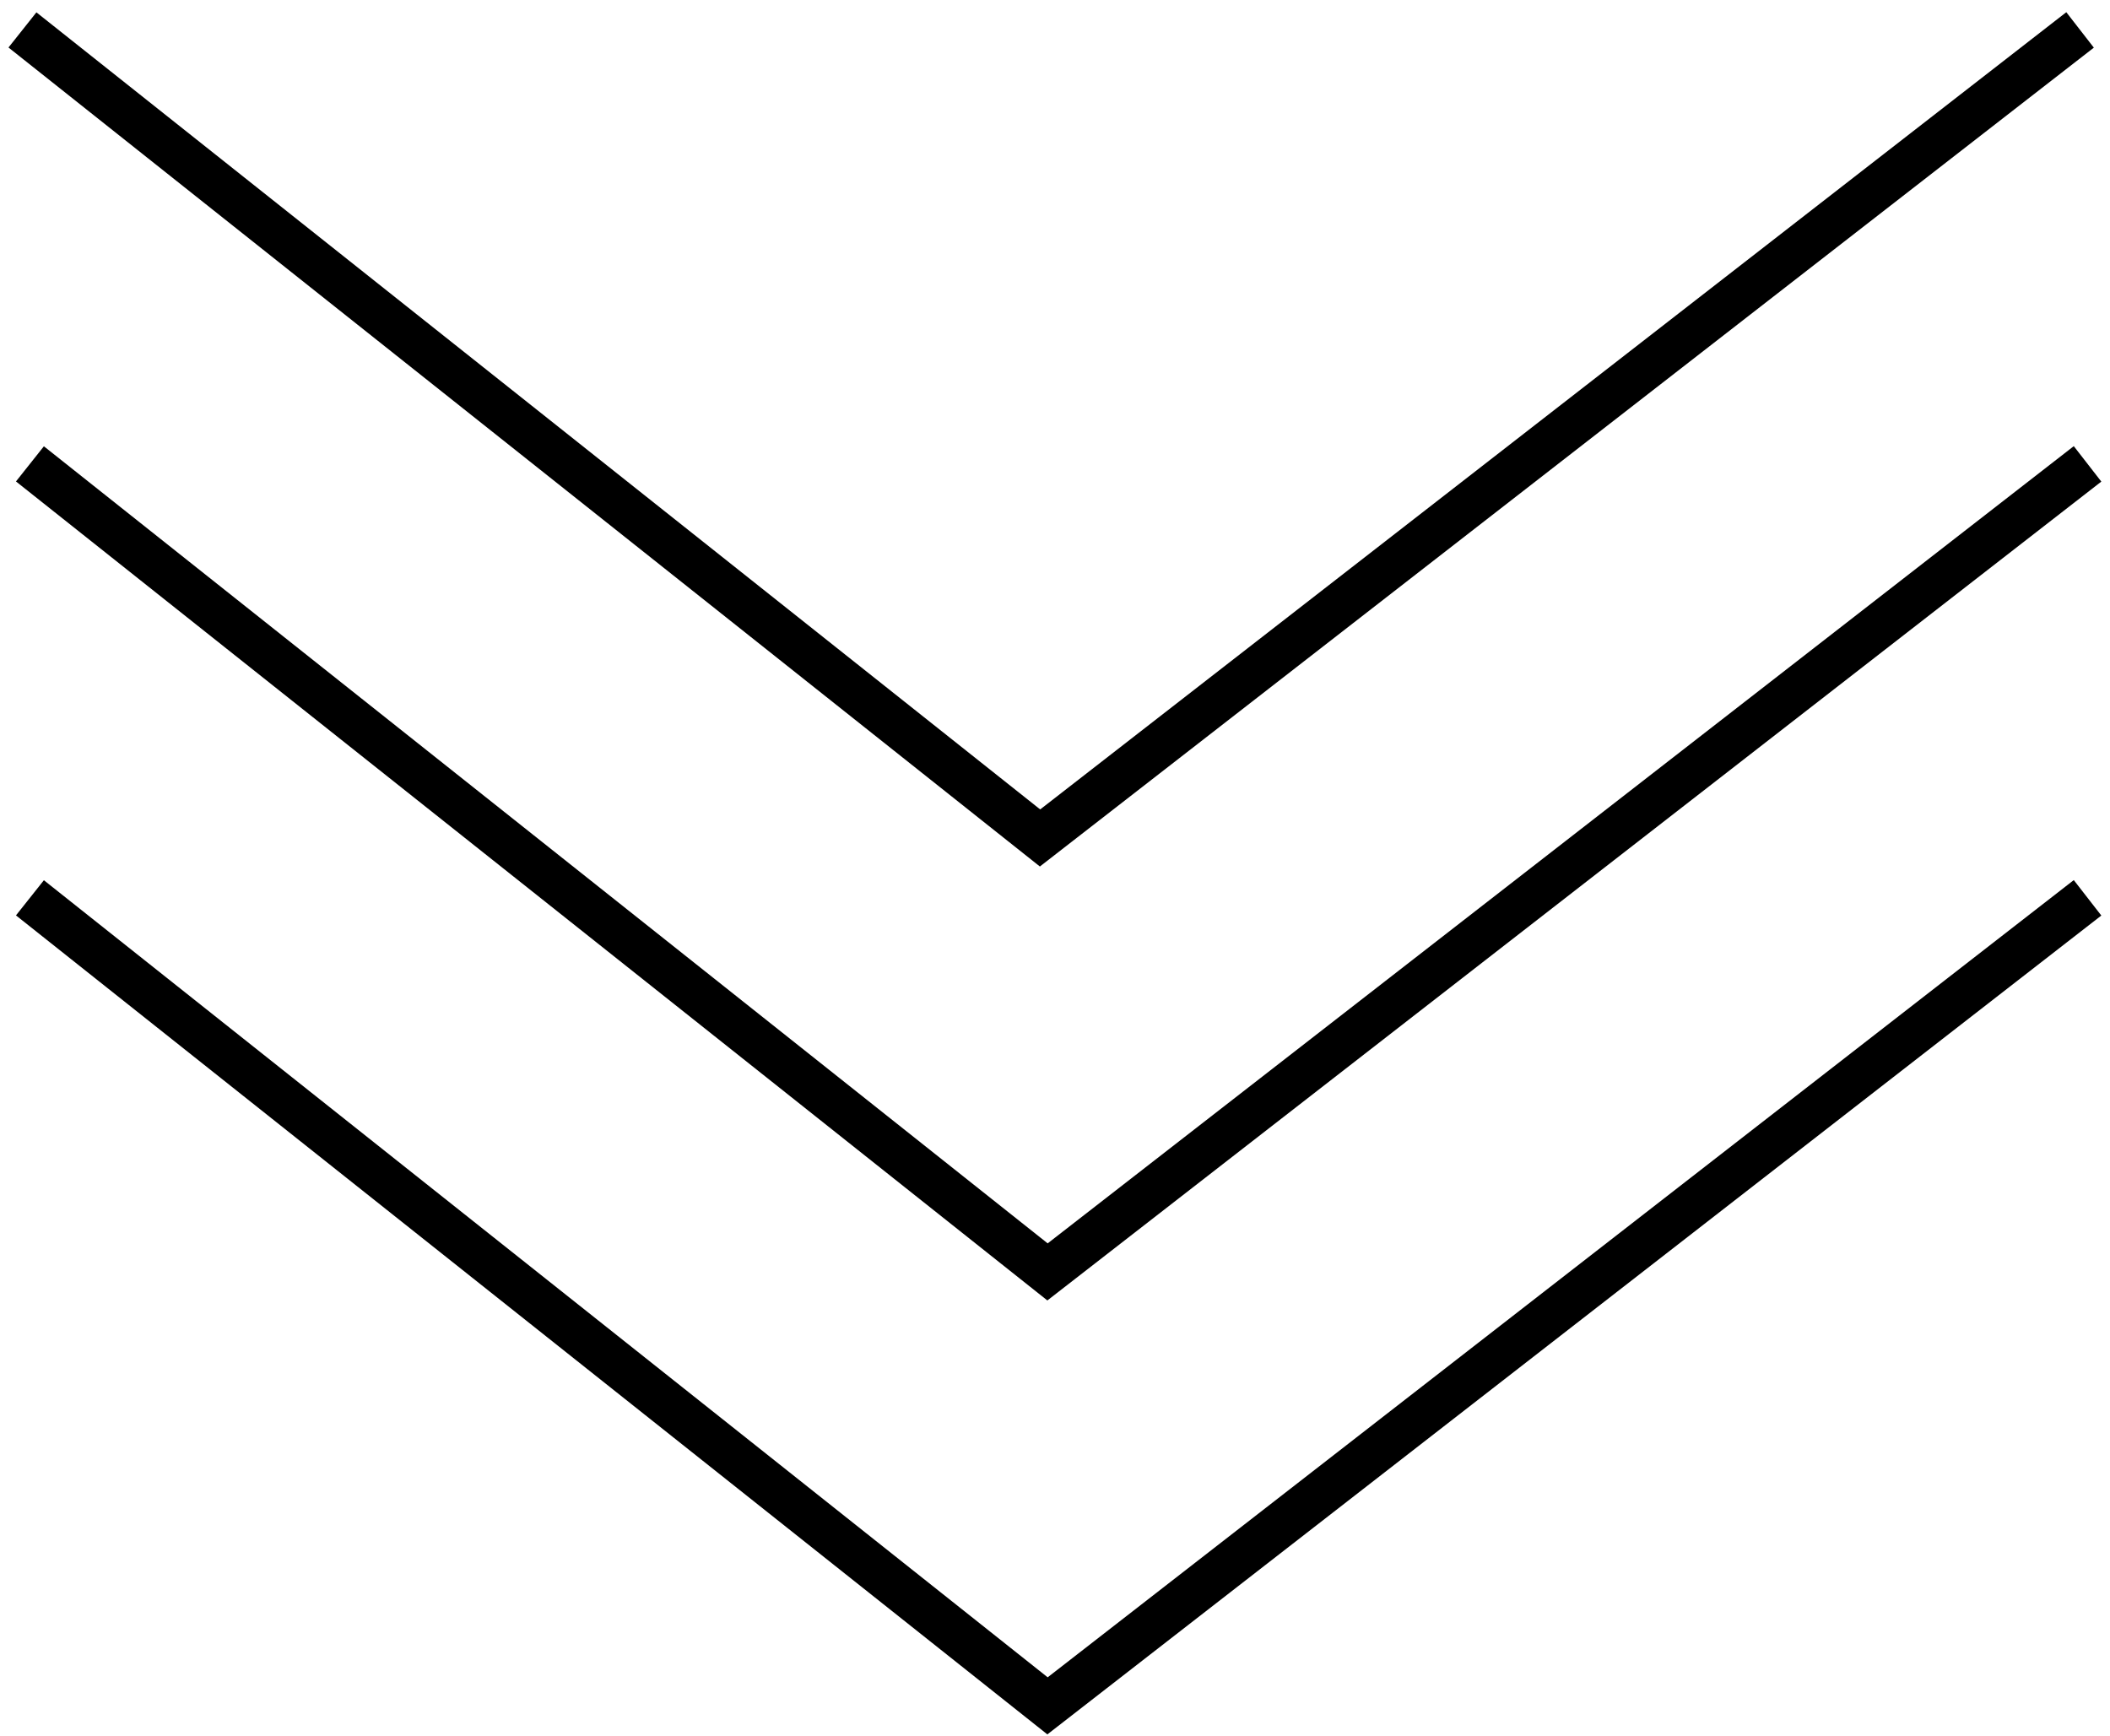
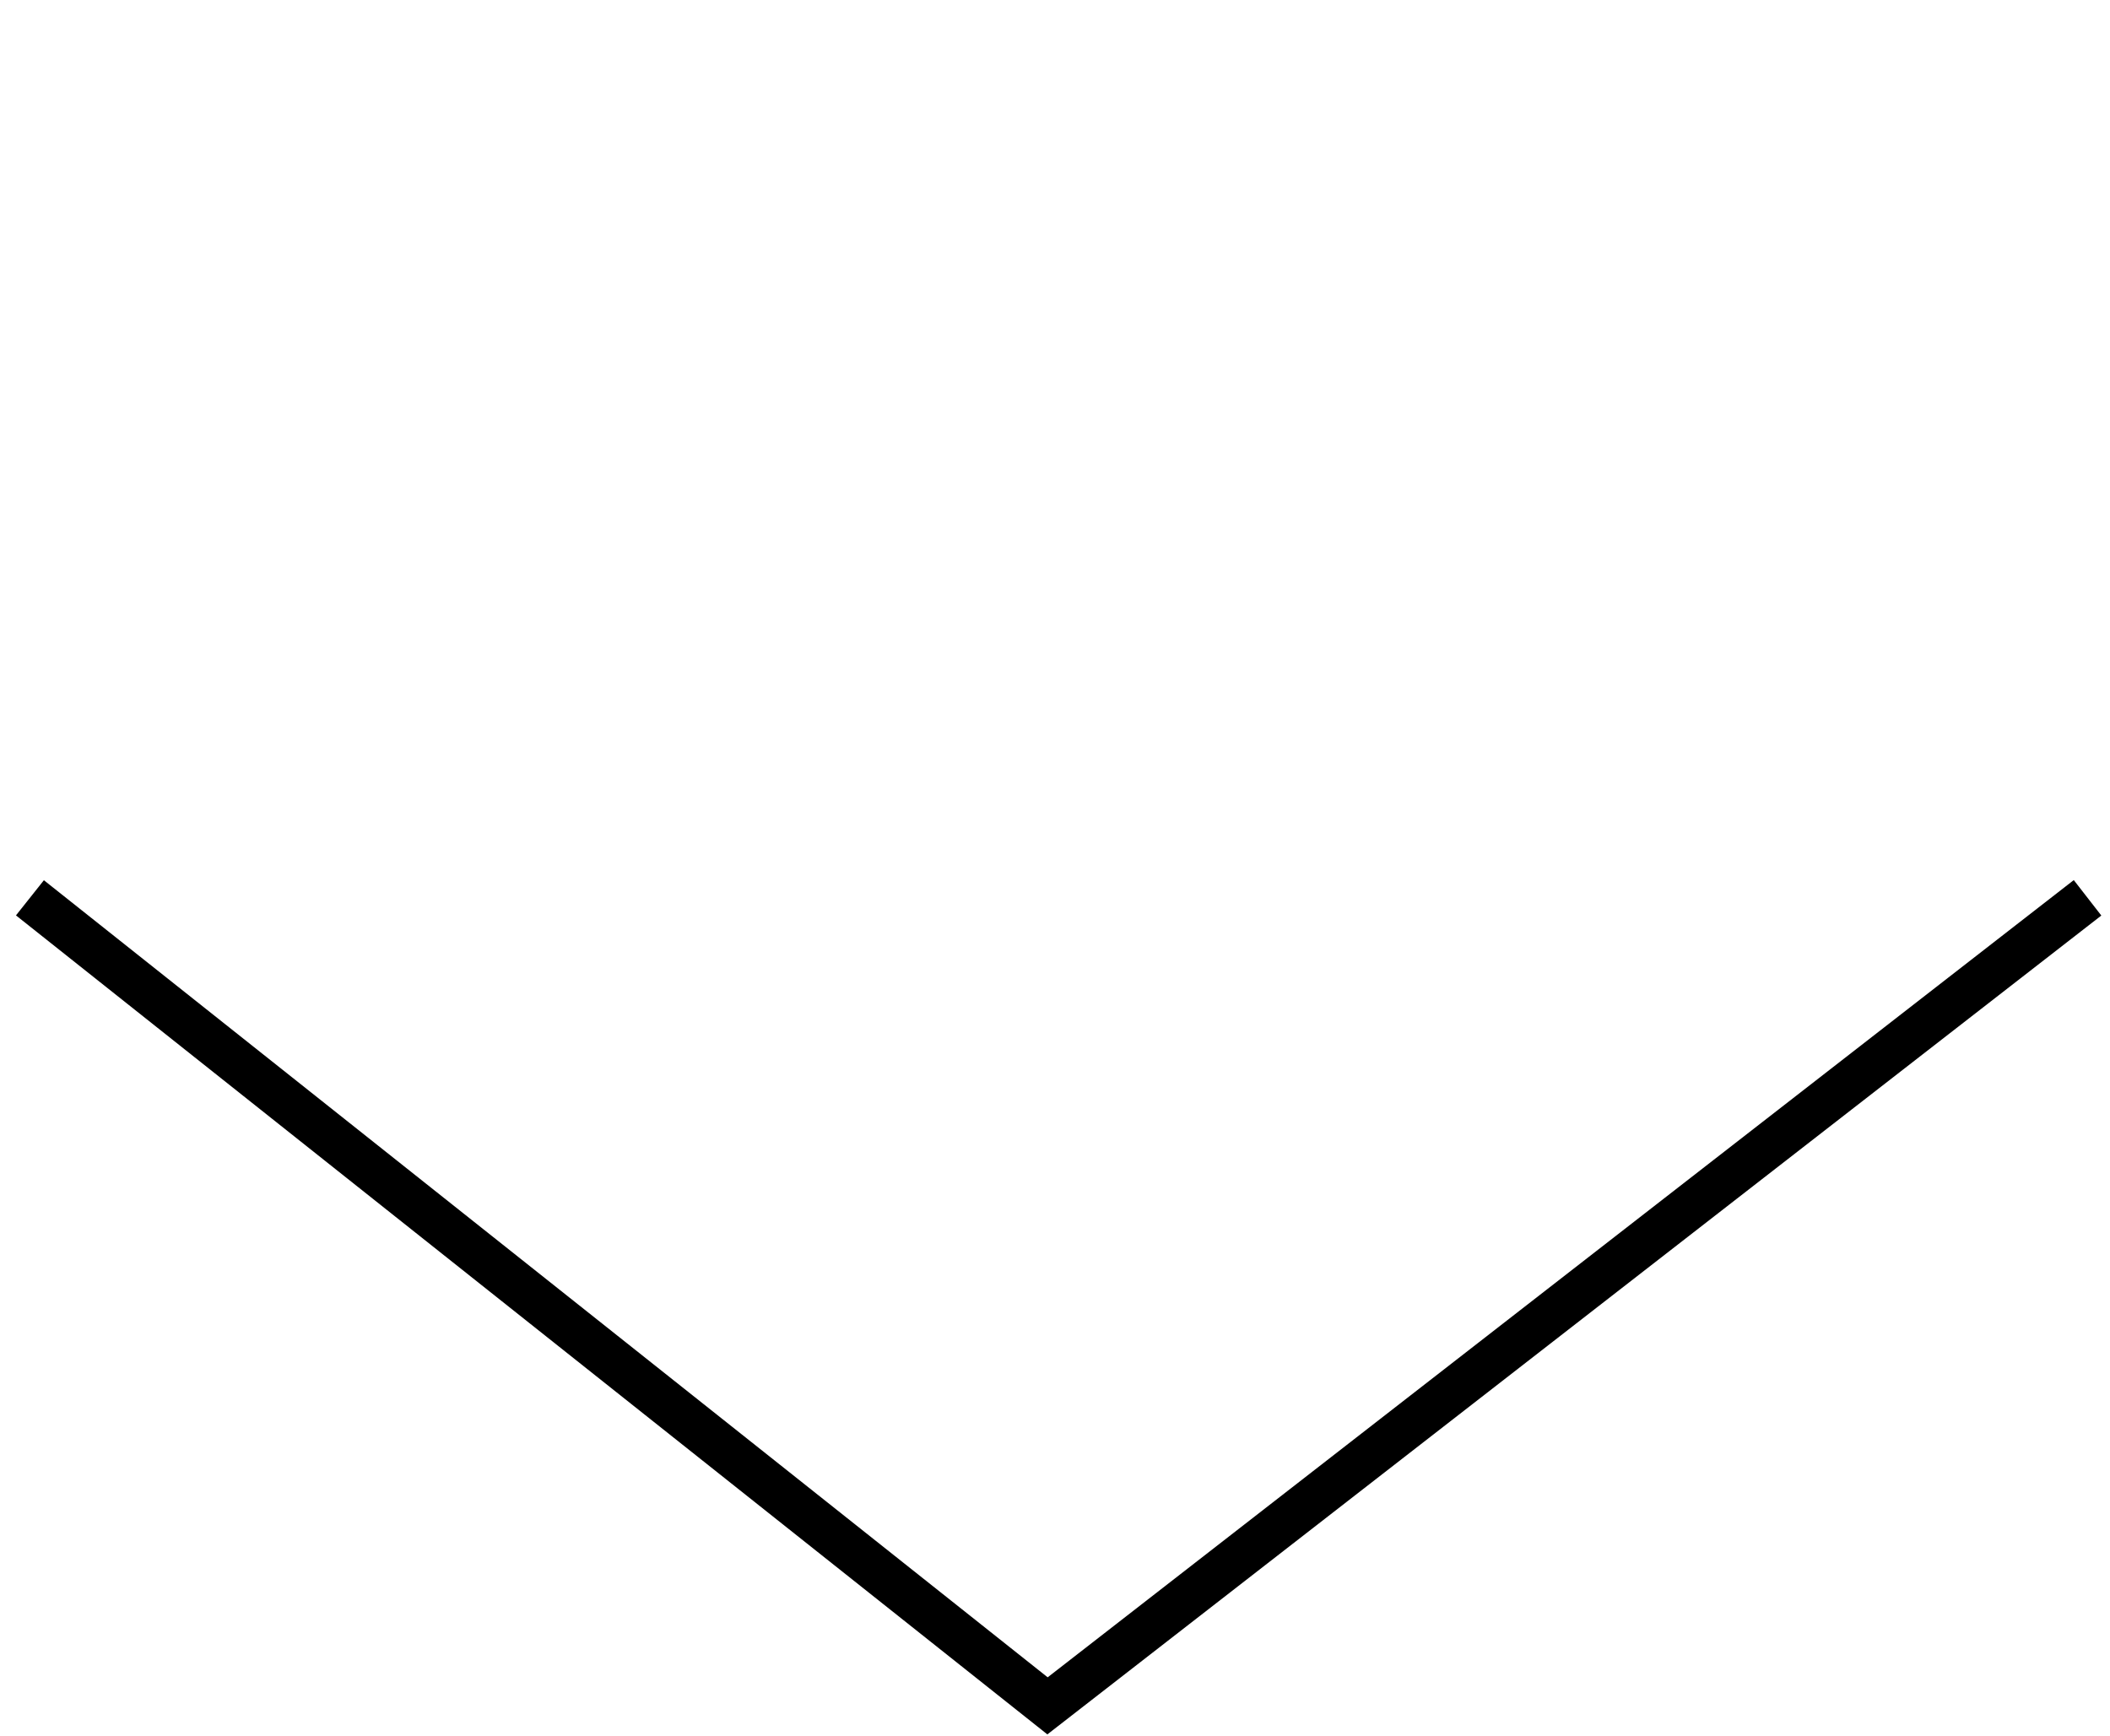
<svg xmlns="http://www.w3.org/2000/svg" width="141" height="116" viewBox="0 0 141 116" fill="none">
-   <path d="M1.5 2L69.5 56L139 2" stroke="black" stroke-width="3" />
-   <path d="M2 31L70 85L139.5 31" stroke="black" stroke-width="3" />
  <path d="M2 60L70 114L139.5 60" stroke="black" stroke-width="3" />
</svg>